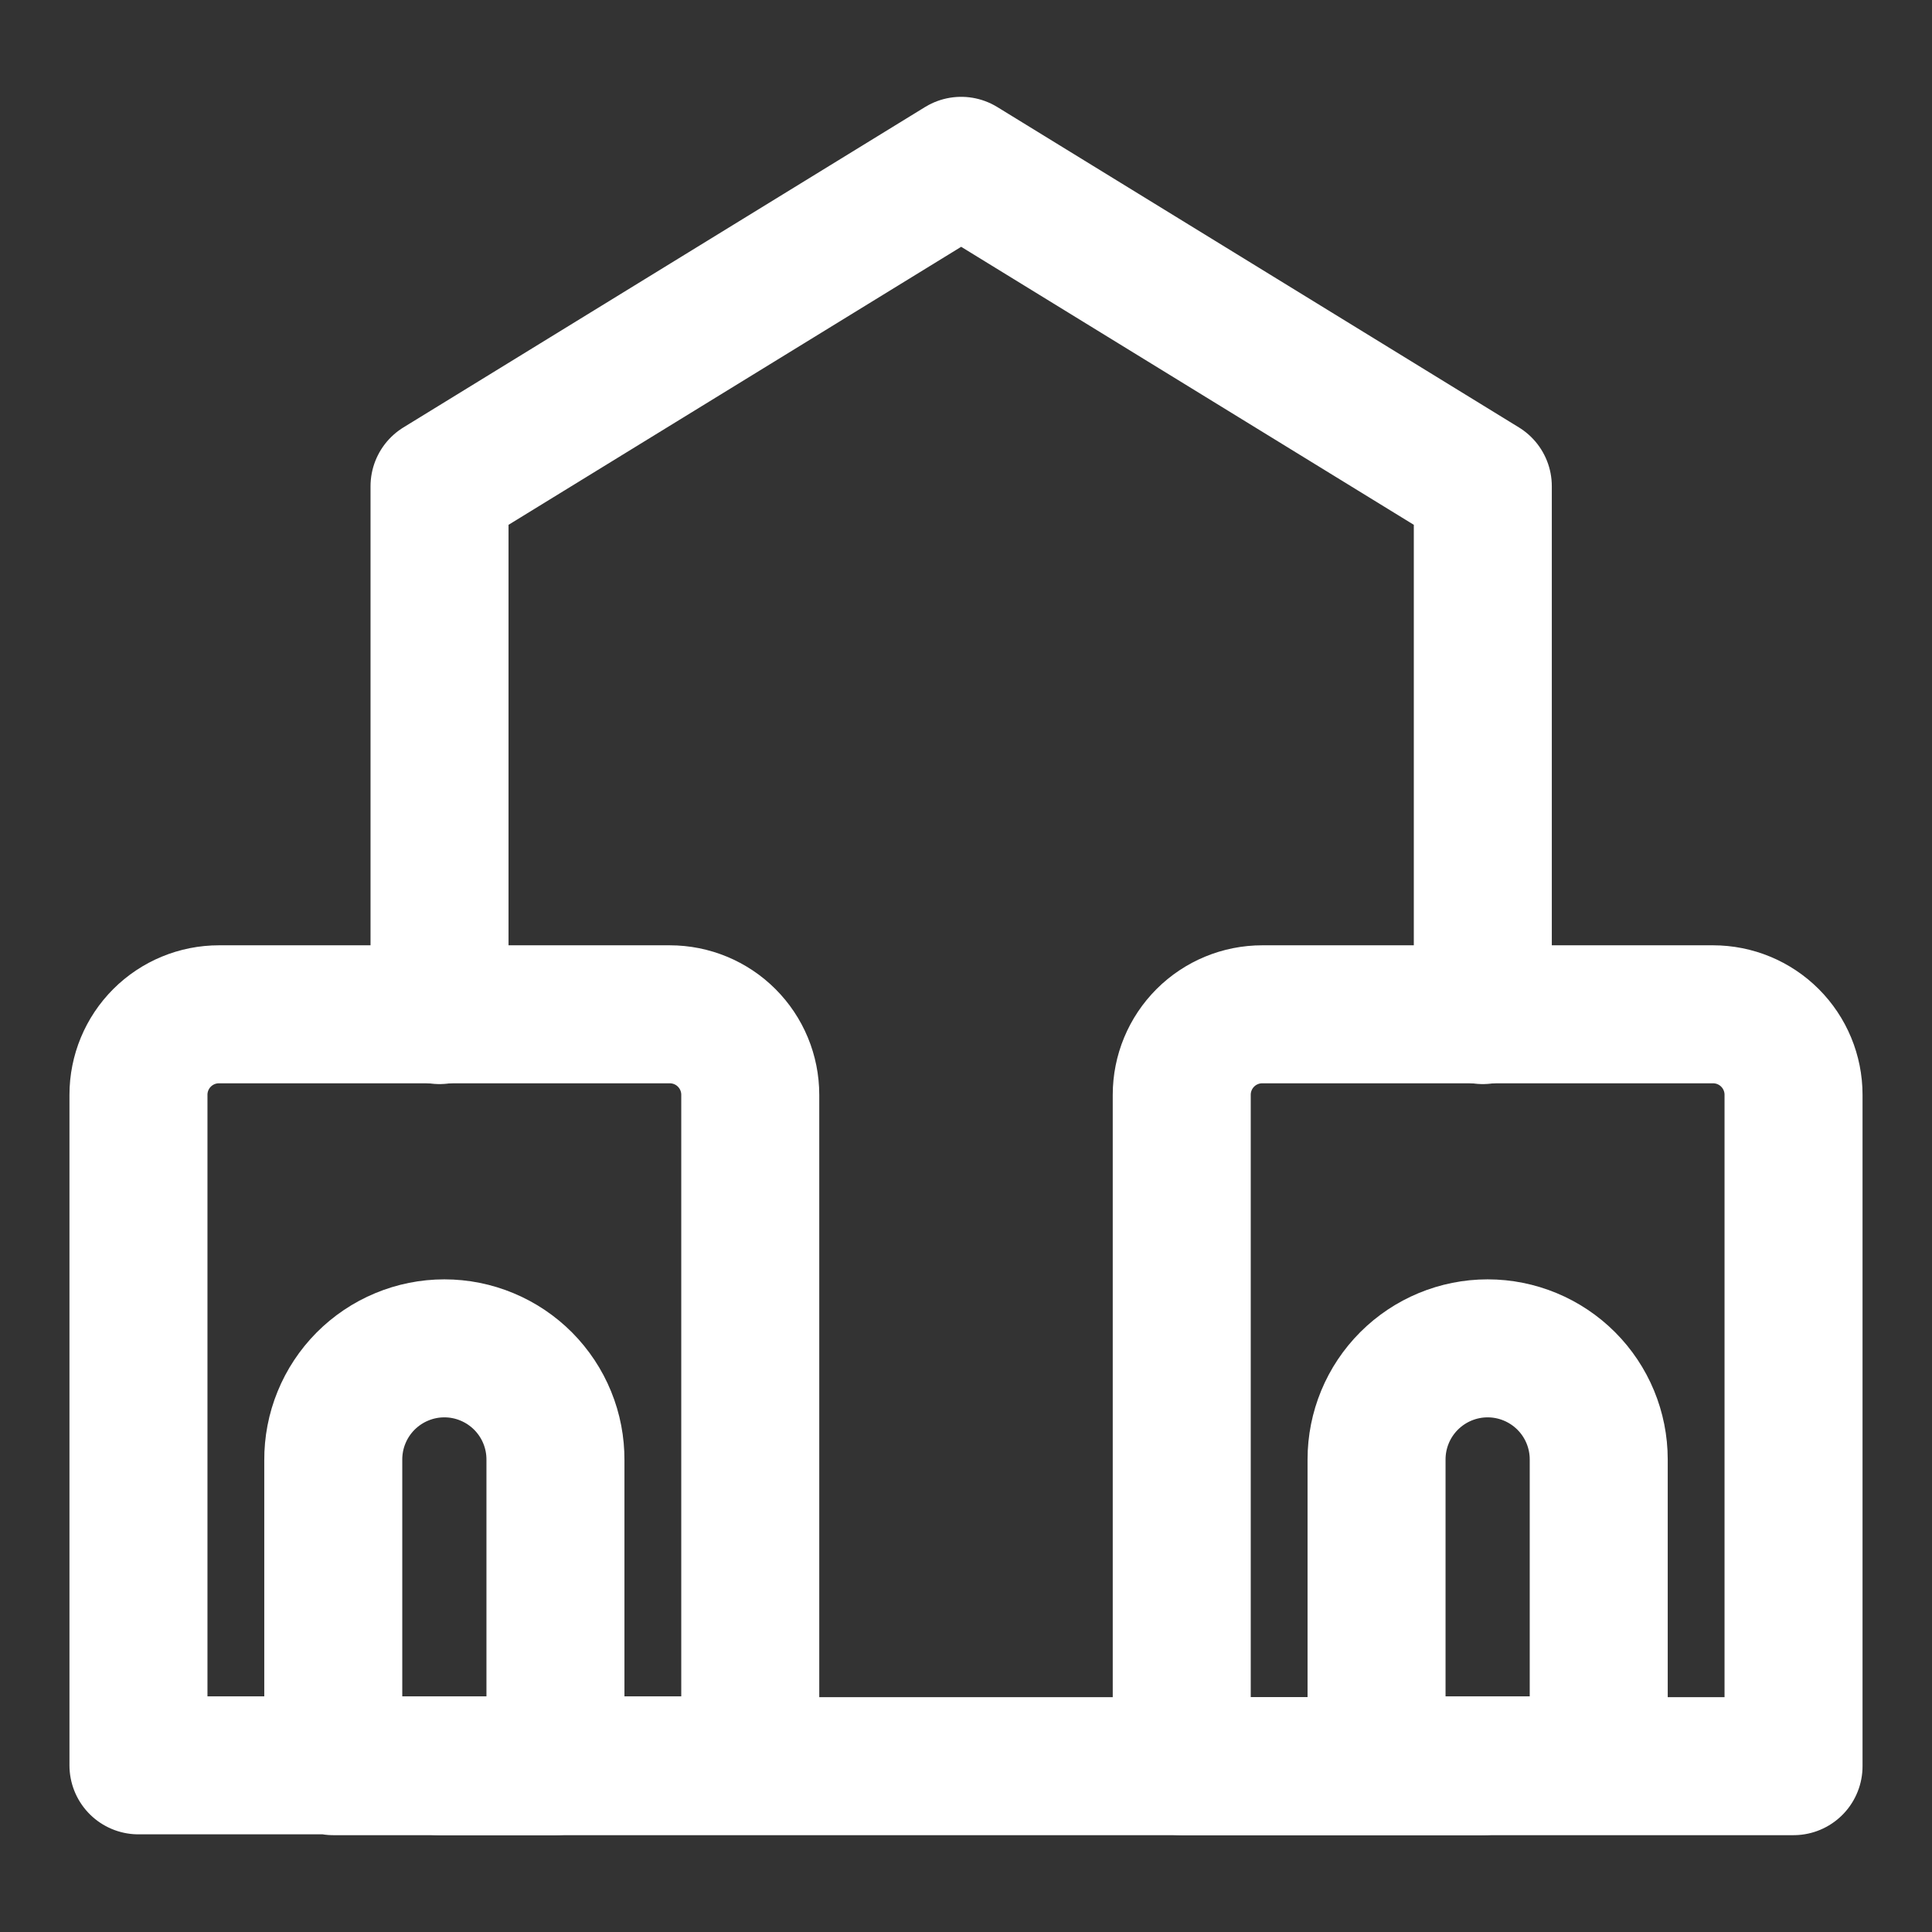
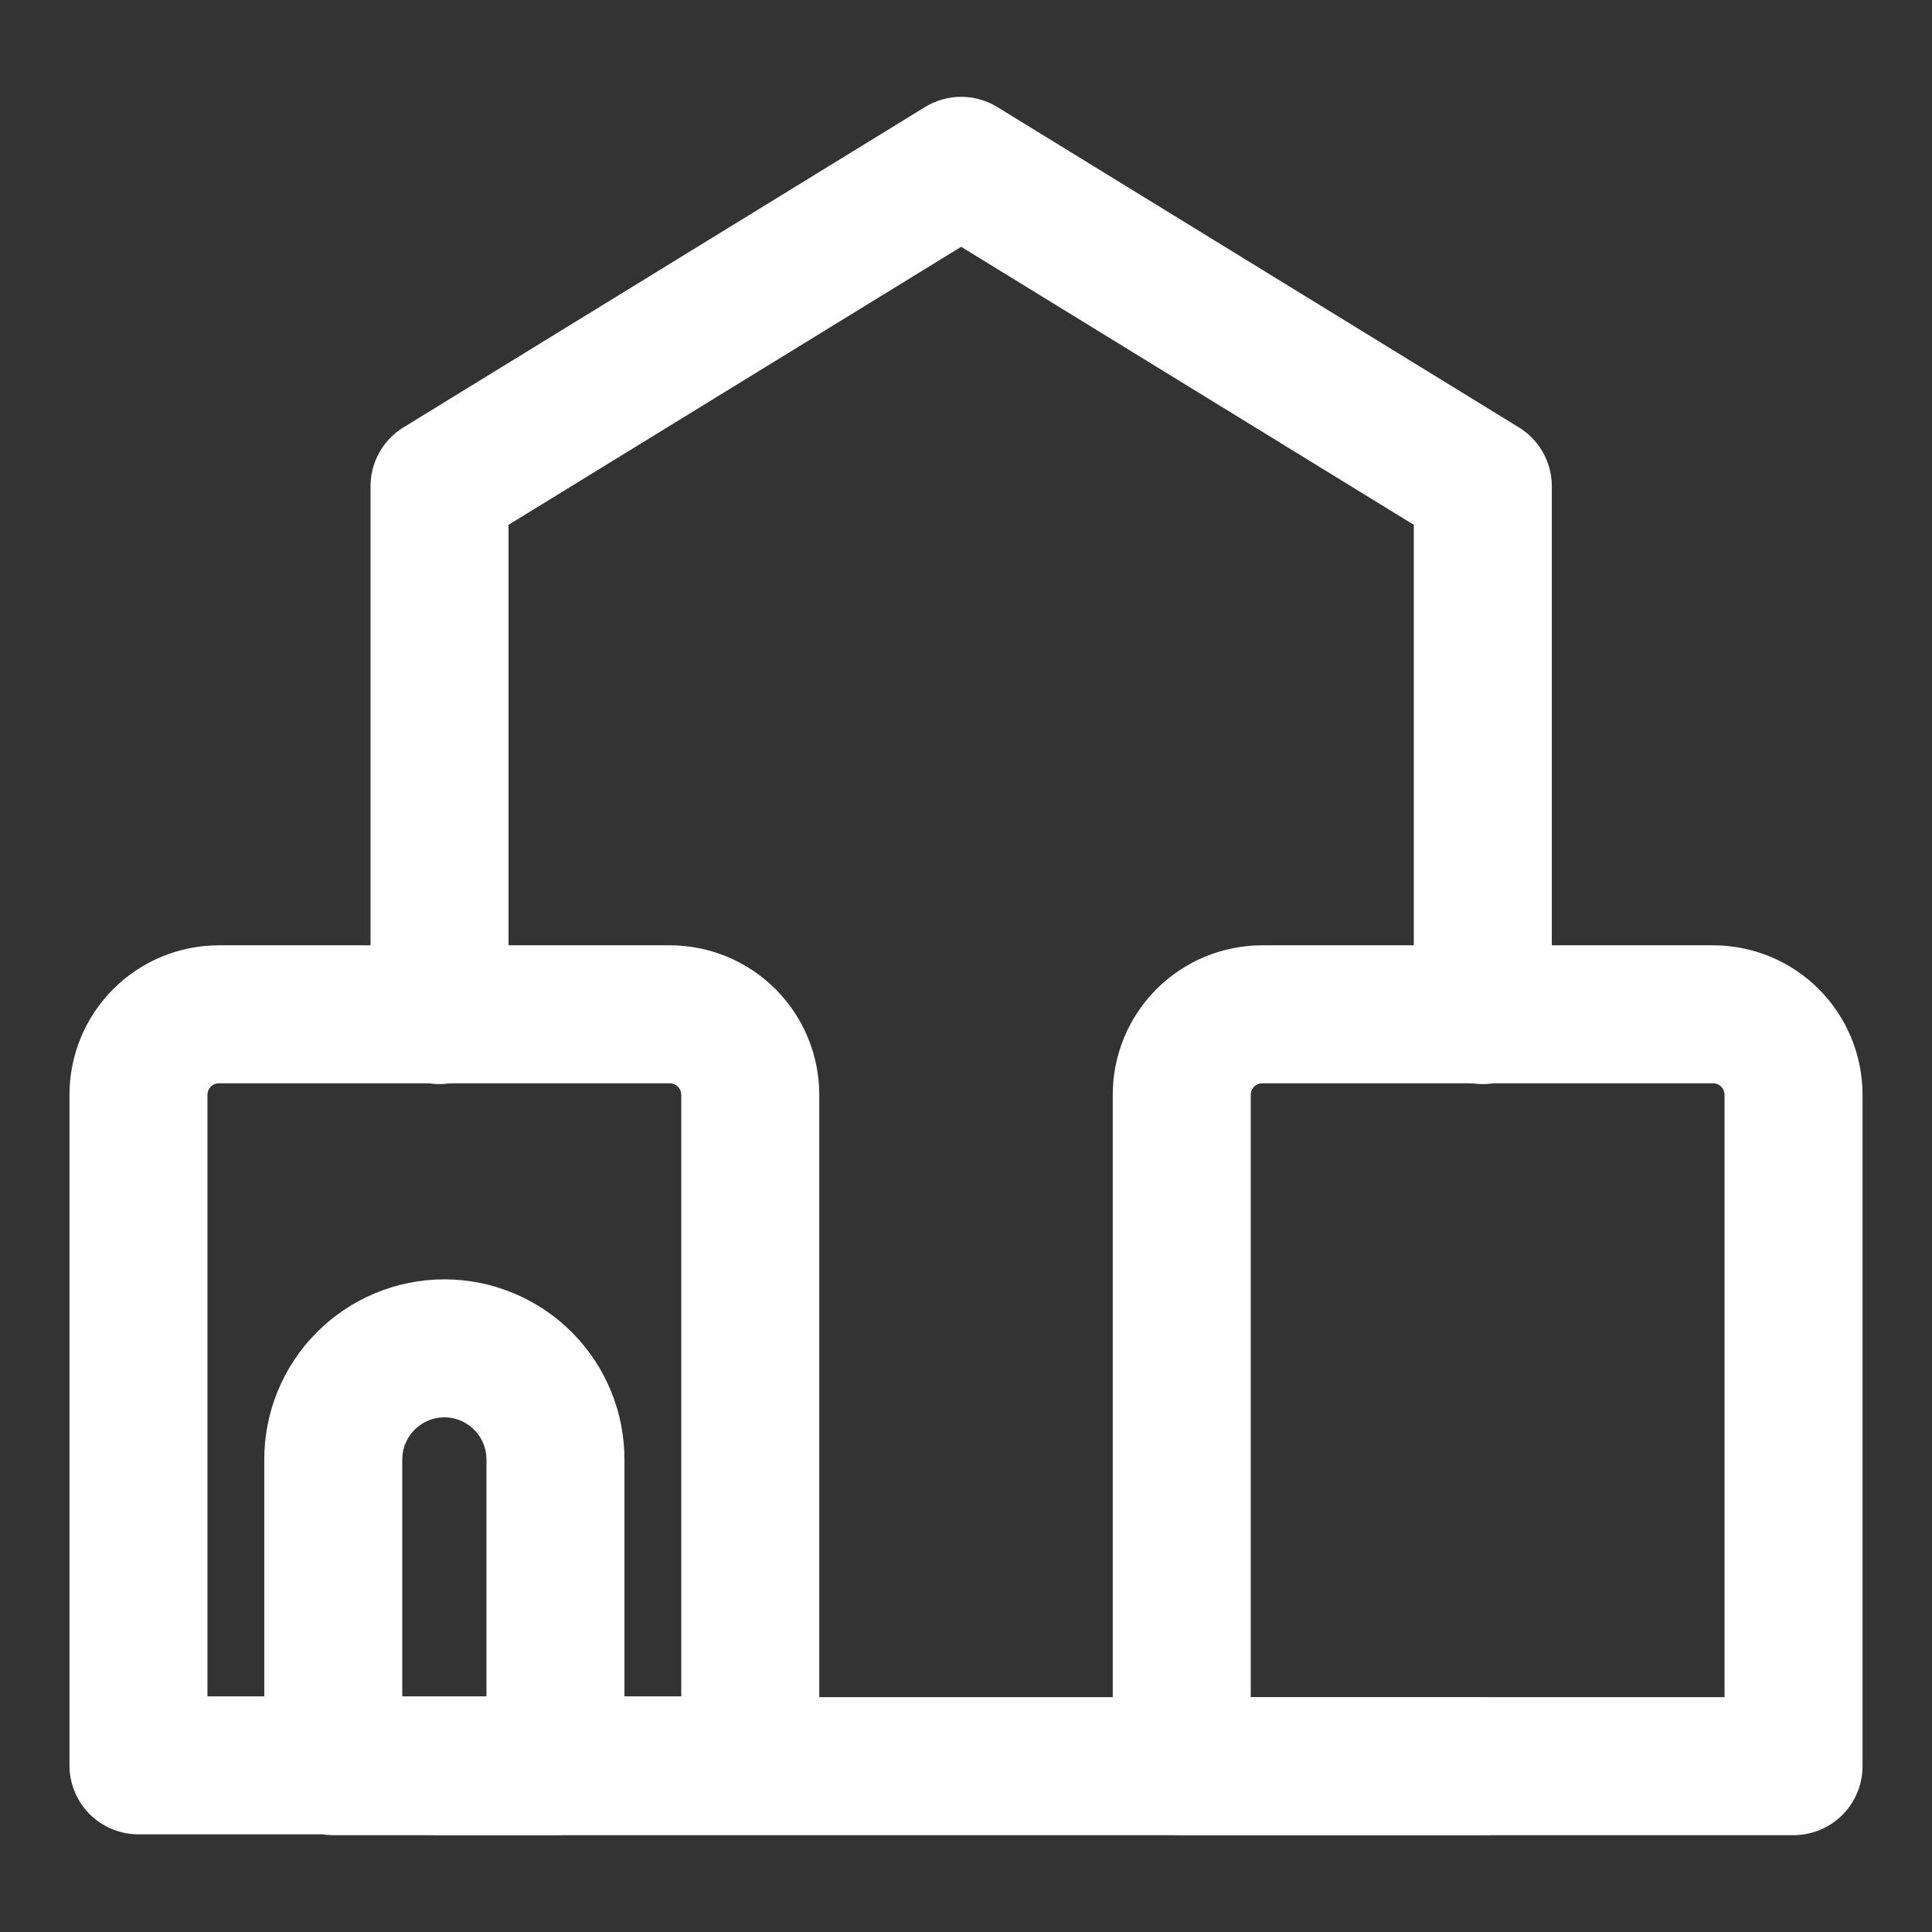
<svg xmlns="http://www.w3.org/2000/svg" width="42" height="42" viewBox="0 0 42 42" fill="none">
  <rect x="0" y="0" width="42" height="42" fill="#333333" stroke="none" />
  <path d="M32.235 38.395H9.555M9.555 22.067V10.57L20.895 3.605L32.235 10.57V22.067" stroke="white" stroke-width="3" stroke-linecap="round" stroke-linejoin="round" />
  <path d="M4.76 22.05H14.56C15.024 22.05 15.469 22.234 15.797 22.562C16.126 22.891 16.31 23.336 16.31 23.8V38.377H3.01V23.8C3.01 23.336 3.194 22.891 3.523 22.562C3.851 22.234 4.296 22.05 4.76 22.05ZM9.66 29.312C9.979 29.312 10.294 29.375 10.588 29.498C10.882 29.62 11.149 29.8 11.374 30.026C11.598 30.252 11.776 30.52 11.896 30.815C12.017 31.11 12.077 31.426 12.075 31.745V38.395H7.245V31.745C7.243 31.426 7.303 31.11 7.424 30.815C7.544 30.52 7.722 30.252 7.946 30.026C8.171 29.8 8.438 29.62 8.732 29.498C9.026 29.375 9.341 29.312 9.66 29.312ZM38.99 38.395H25.69V23.8C25.69 23.336 25.874 22.891 26.203 22.562C26.531 22.234 26.976 22.05 27.44 22.05H37.24C37.704 22.05 38.149 22.234 38.477 22.562C38.806 22.891 38.99 23.336 38.99 23.8V38.395Z" stroke="white" stroke-width="3" stroke-linecap="round" stroke-linejoin="round" />
-   <path d="M32.34 29.312C32.98 29.312 33.595 29.567 34.048 30.02C34.501 30.473 34.755 31.087 34.755 31.727V38.377H29.925V31.727C29.925 31.087 30.179 30.473 30.632 30.02C31.085 29.567 31.7 29.312 32.34 29.312Z" stroke="white" stroke-width="3" stroke-linecap="round" stroke-linejoin="round" />
</svg>